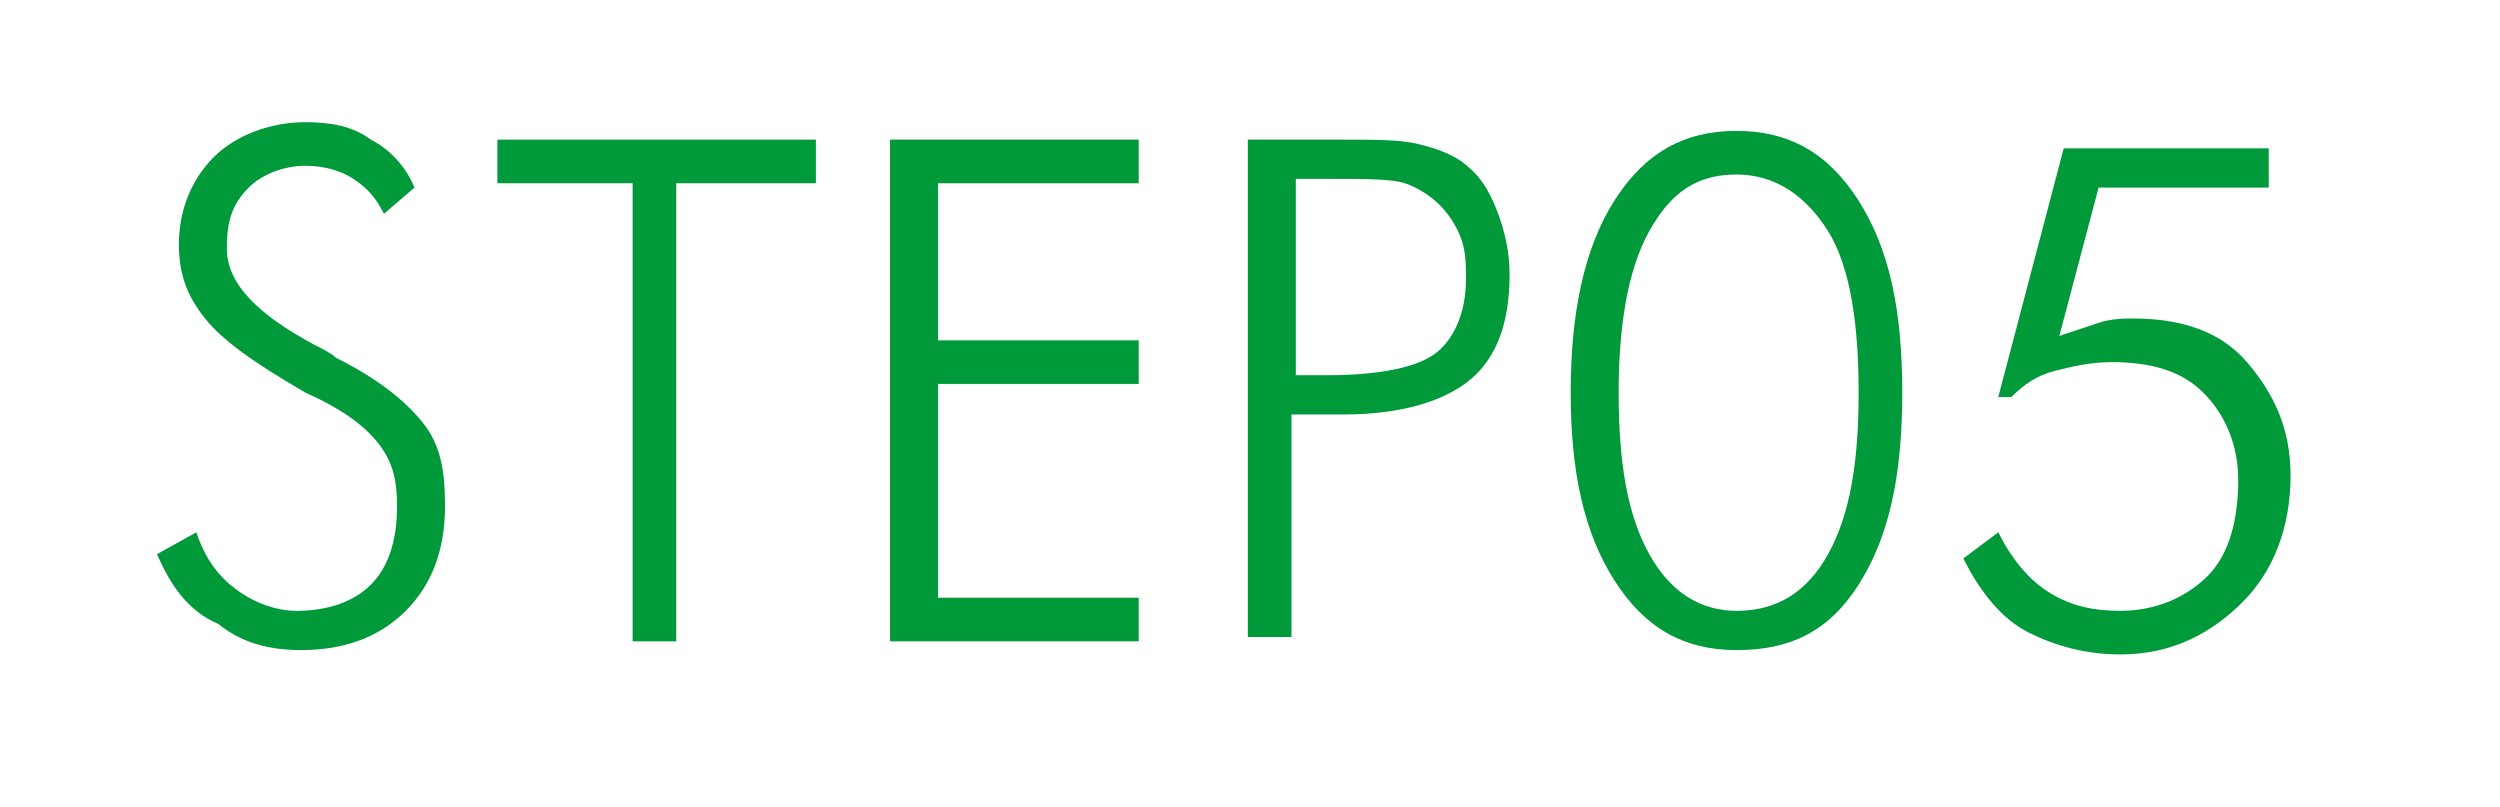
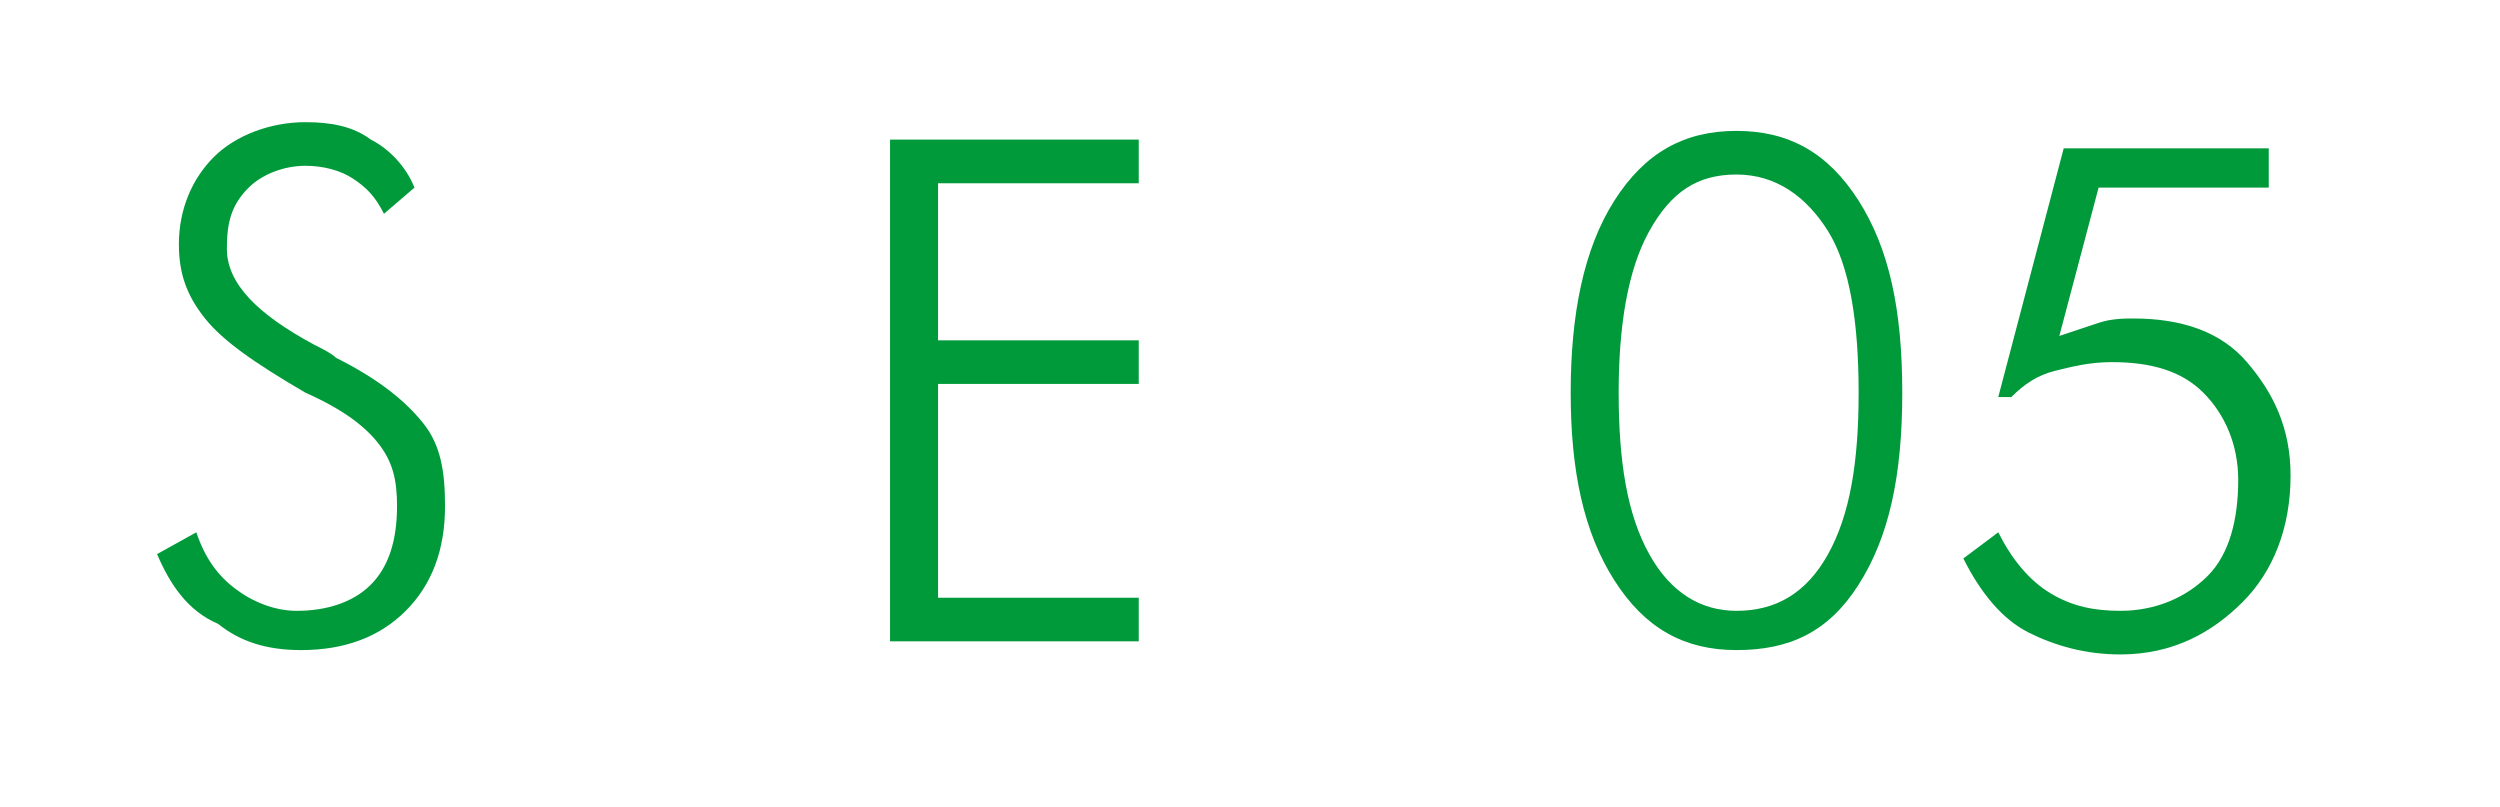
<svg xmlns="http://www.w3.org/2000/svg" version="1.1" id="レイヤー_1" x="0px" y="0px" width="57.3px" height="18.5px" viewBox="0 0 57.3 18.5" style="enable-background:new 0 0 57.3 18.5;" xml:space="preserve">
  <style type="text/css">
	.st0{enable-background:new    ;}
	.st1{fill:#019A3B;}
</style>
  <g class="st0">
    <path class="st1" d="M3.6,12.7l0.9-0.5c0.2,0.6,0.5,1,0.9,1.3C5.8,13.8,6.3,14,6.8,14c0.7,0,1.3-0.2,1.7-0.6s0.6-1,0.6-1.8   c0-0.6-0.1-1-0.4-1.4S7.9,9.4,7,9C5.8,8.3,5.1,7.8,4.7,7.3c-0.4-0.5-0.6-1-0.6-1.7c0-0.8,0.3-1.5,0.8-2c0.5-0.5,1.3-0.8,2.1-0.8   c0.6,0,1.1,0.1,1.5,0.4c0.4,0.2,0.8,0.6,1,1.1L8.8,4.9C8.6,4.5,8.4,4.3,8.1,4.1S7.4,3.8,7,3.8C6.5,3.8,6,4,5.7,4.3   C5.3,4.7,5.2,5.1,5.2,5.7c0,0.8,0.7,1.5,2,2.2c0.2,0.1,0.4,0.2,0.5,0.3c1,0.5,1.6,1,2,1.5s0.5,1.1,0.5,1.9c0,1-0.3,1.8-0.9,2.4   c-0.6,0.6-1.4,0.9-2.4,0.9c-0.8,0-1.4-0.2-1.9-0.6C4.3,14,3.9,13.4,3.6,12.7z" />
-     <path class="st1" d="M14.5,14.6V4.2h-3.1v-1h7.3v1h-3.2v10.5H14.5z" />
    <path class="st1" d="M20.4,14.6V3.2h5.7v1h-4.6v3.6h4.6v1h-4.6v4.9h4.6v1H20.4z" />
-     <path class="st1" d="M28.6,14.6V3.2h2.1c0.8,0,1.4,0,1.8,0.1s0.7,0.2,1,0.4c0.4,0.3,0.6,0.6,0.8,1.1s0.3,1,0.3,1.5   c0,1.1-0.3,1.9-0.9,2.4s-1.6,0.8-2.9,0.8h-1.2v5.1H28.6z M29.7,8.6h0.7c1.3,0,2.1-0.2,2.5-0.5c0.4-0.3,0.7-0.9,0.7-1.7   c0-0.3,0-0.6-0.1-0.9S33.2,4.9,33,4.7c-0.2-0.2-0.5-0.4-0.8-0.5c-0.3-0.1-0.9-0.1-1.8-0.1h-0.7V8.6z" />
    <path class="st1" d="M39.8,14.9c-1.2,0-2.1-0.5-2.8-1.6s-1-2.5-1-4.3c0-1.8,0.3-3.3,1-4.4s1.6-1.6,2.8-1.6c1.2,0,2.1,0.5,2.8,1.6   s1,2.5,1,4.4c0,1.9-0.3,3.3-1,4.4S41,14.9,39.8,14.9z M37.1,9c0,1.6,0.2,2.8,0.7,3.7s1.2,1.3,2,1.3c0.9,0,1.6-0.4,2.1-1.3   s0.7-2.1,0.7-3.7c0-1.6-0.2-2.9-0.7-3.7S40.7,4,39.8,4c-0.9,0-1.5,0.4-2,1.3S37.1,7.5,37.1,9z" />
    <path class="st1" d="M47.2,7.7c0.3-0.1,0.6-0.2,0.9-0.3s0.6-0.1,0.8-0.1c1.1,0,2,0.3,2.6,1s1,1.5,1,2.6c0,1.2-0.4,2.2-1.1,2.9   S49.8,15,48.6,15c-0.8,0-1.5-0.2-2.1-0.5s-1.1-0.9-1.5-1.7l0.8-0.6c0.3,0.6,0.7,1.1,1.2,1.4s1,0.4,1.6,0.4c0.8,0,1.5-0.3,2-0.8   s0.7-1.3,0.7-2.2c0-0.8-0.3-1.5-0.8-2s-1.2-0.7-2.1-0.7c-0.5,0-0.9,0.1-1.3,0.2s-0.7,0.3-1,0.6l-0.3,0l1.5-5.7H52v0.9h-3.9   L47.2,7.7z" />
  </g>
</svg>